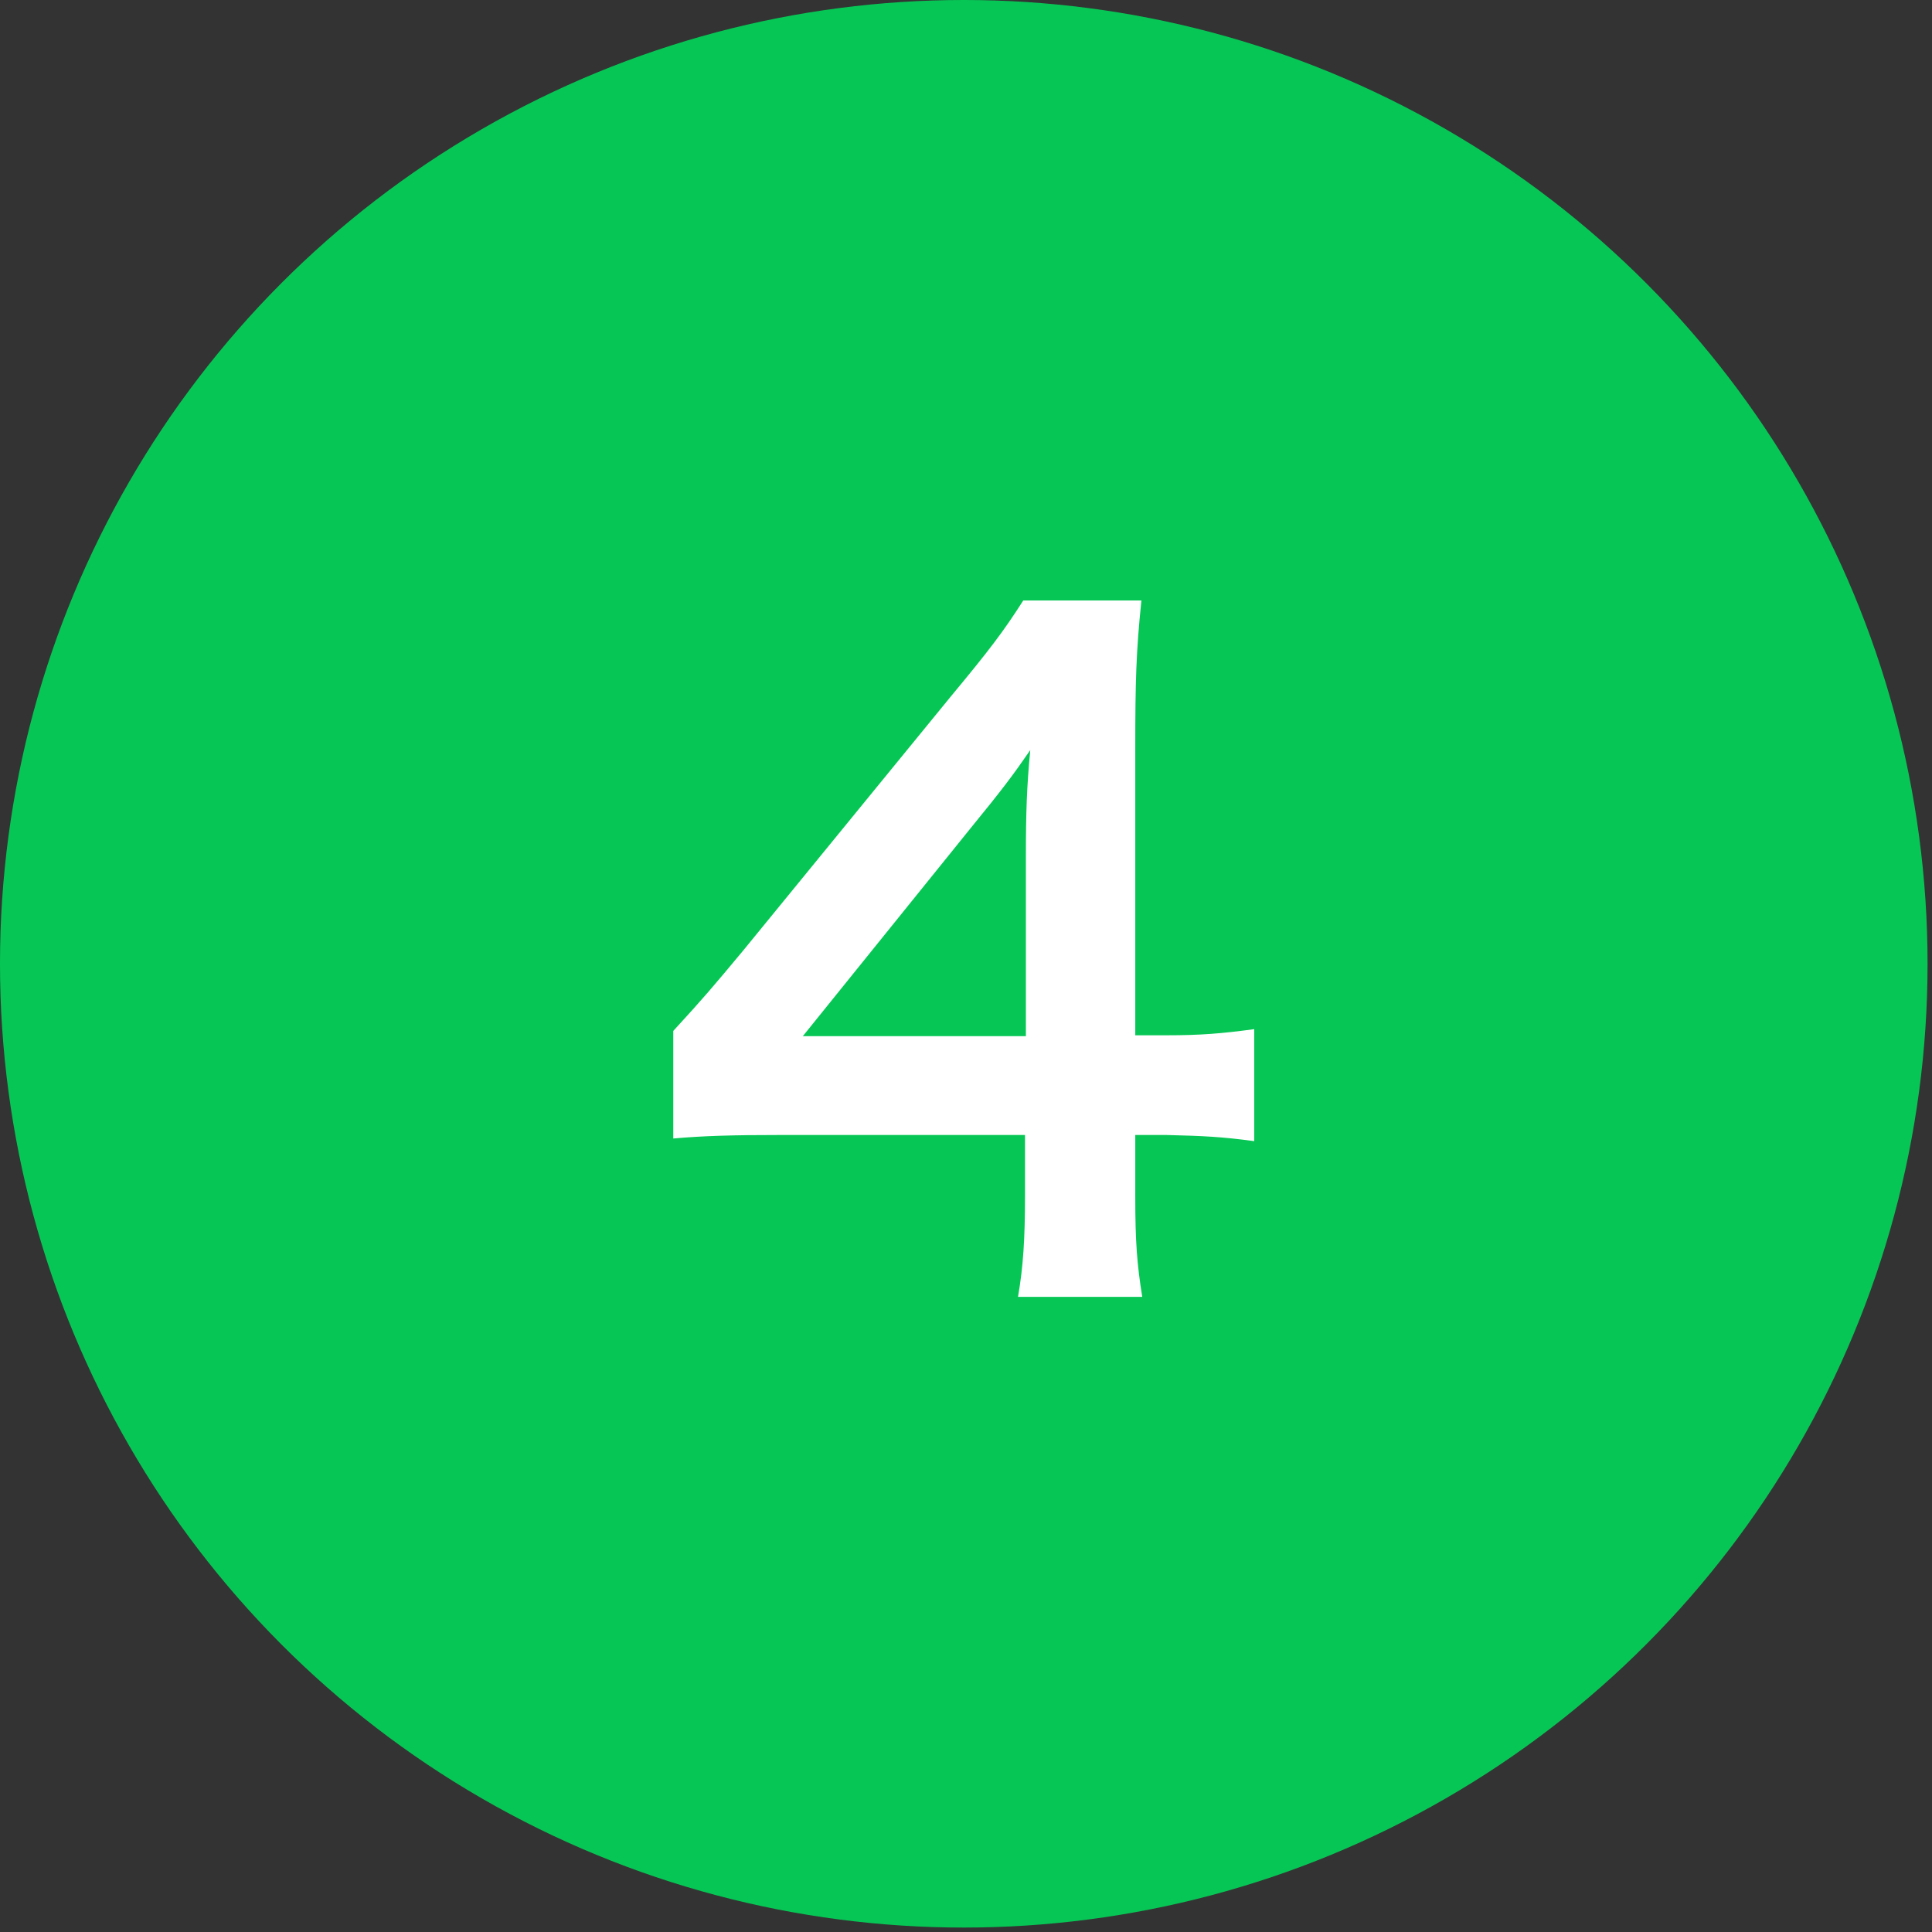
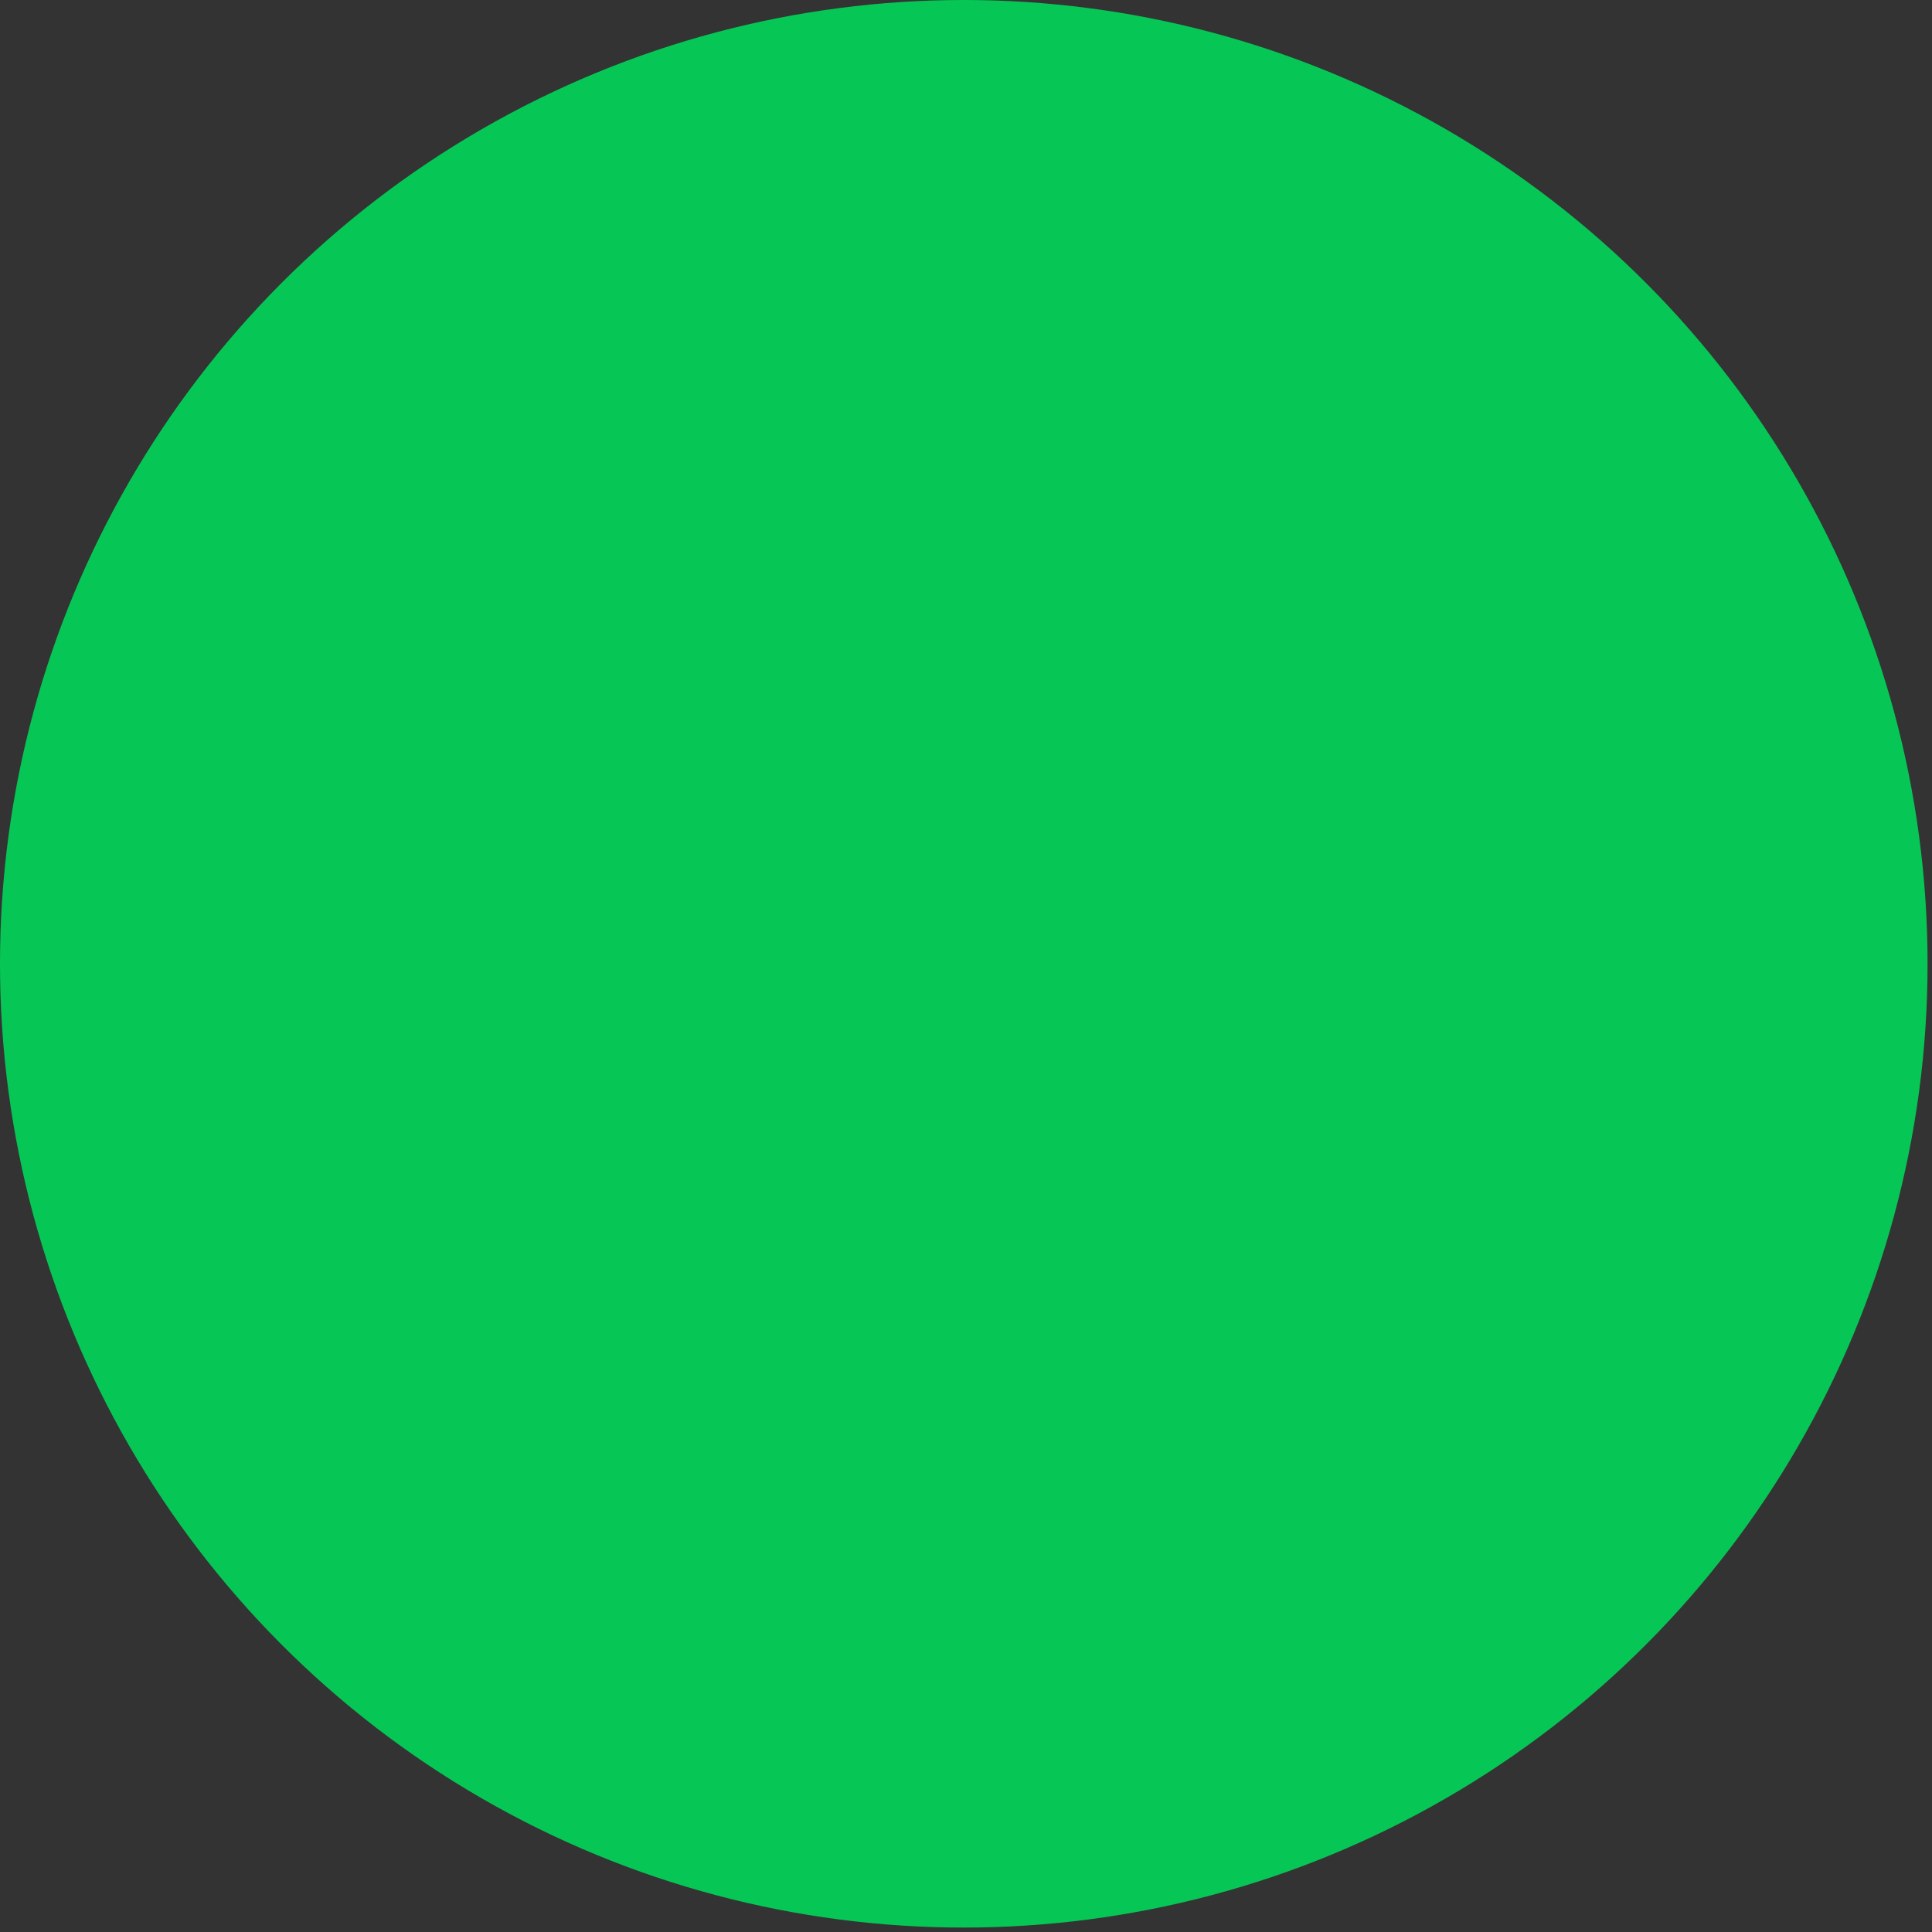
<svg xmlns="http://www.w3.org/2000/svg" version="1.1" id="レイヤー_1" x="0px" y="0px" width="67px" height="67px" viewBox="0 0 67 67" enable-background="new 0 0 67 67" xml:space="preserve">
  <rect x="0" y="0" width="67" height="67" fill="#333333" stroke="none" />
  <g>
    <circle fill="#06C755" cx="33.423" cy="33.423" r="33.423" />
  </g>
  <g>
    <g>
-       <path fill="#FFFFFF" d="M43.496,39.574c-1.122-0.152-1.76-0.182-3.034-0.213H39.37v2.154c0,1.548,0.061,2.336,0.242,3.459h-4.308    c0.182-1.062,0.242-2.003,0.242-3.519v-2.095h-8.405c-1.79,0-2.759,0.031-3.792,0.122v-3.731c1.033-1.123,1.367-1.518,2.428-2.792    l7.19-8.798c1.335-1.608,1.821-2.245,2.519-3.337h4.097c-0.184,1.76-0.213,2.822-0.213,5.127v9.952h1.062    c1.213,0,1.941-0.061,3.063-0.213V39.574z M35.577,29.653c0-1.426,0.031-2.397,0.152-3.641c-0.606,0.88-0.971,1.365-2.062,2.7    l-5.826,7.221h7.736V29.653z" />
-     </g>
+       </g>
  </g>
</svg>